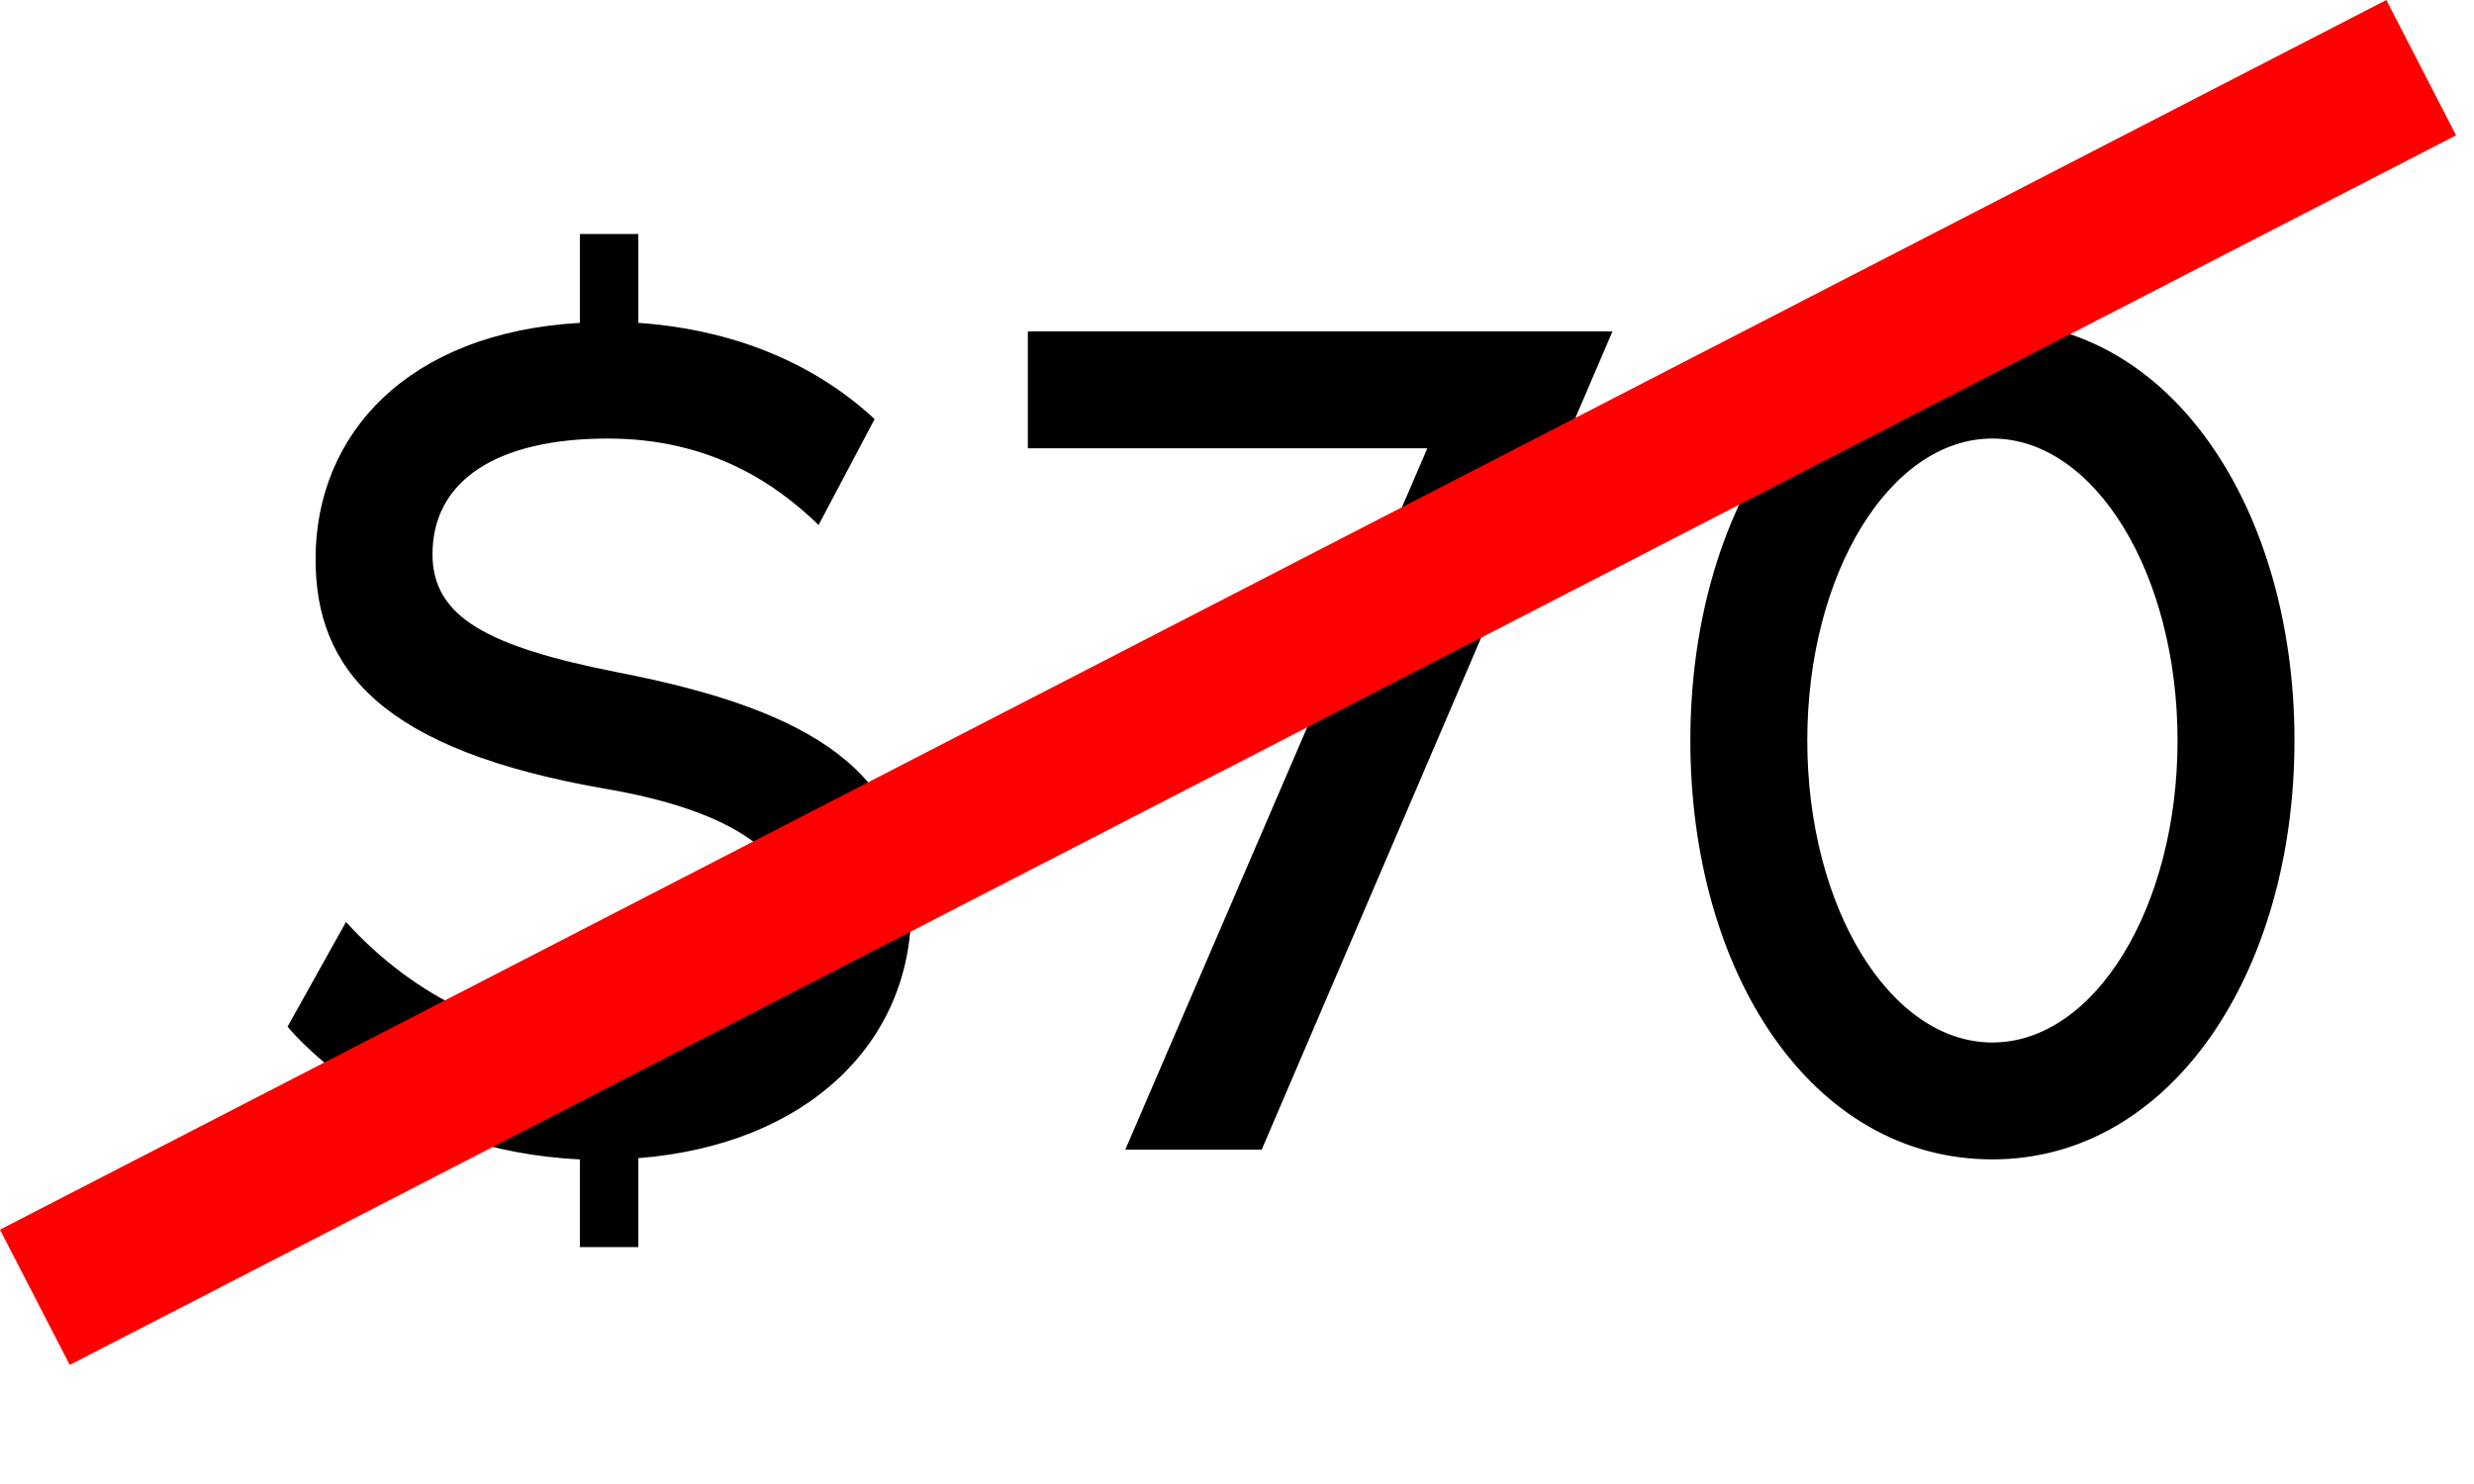
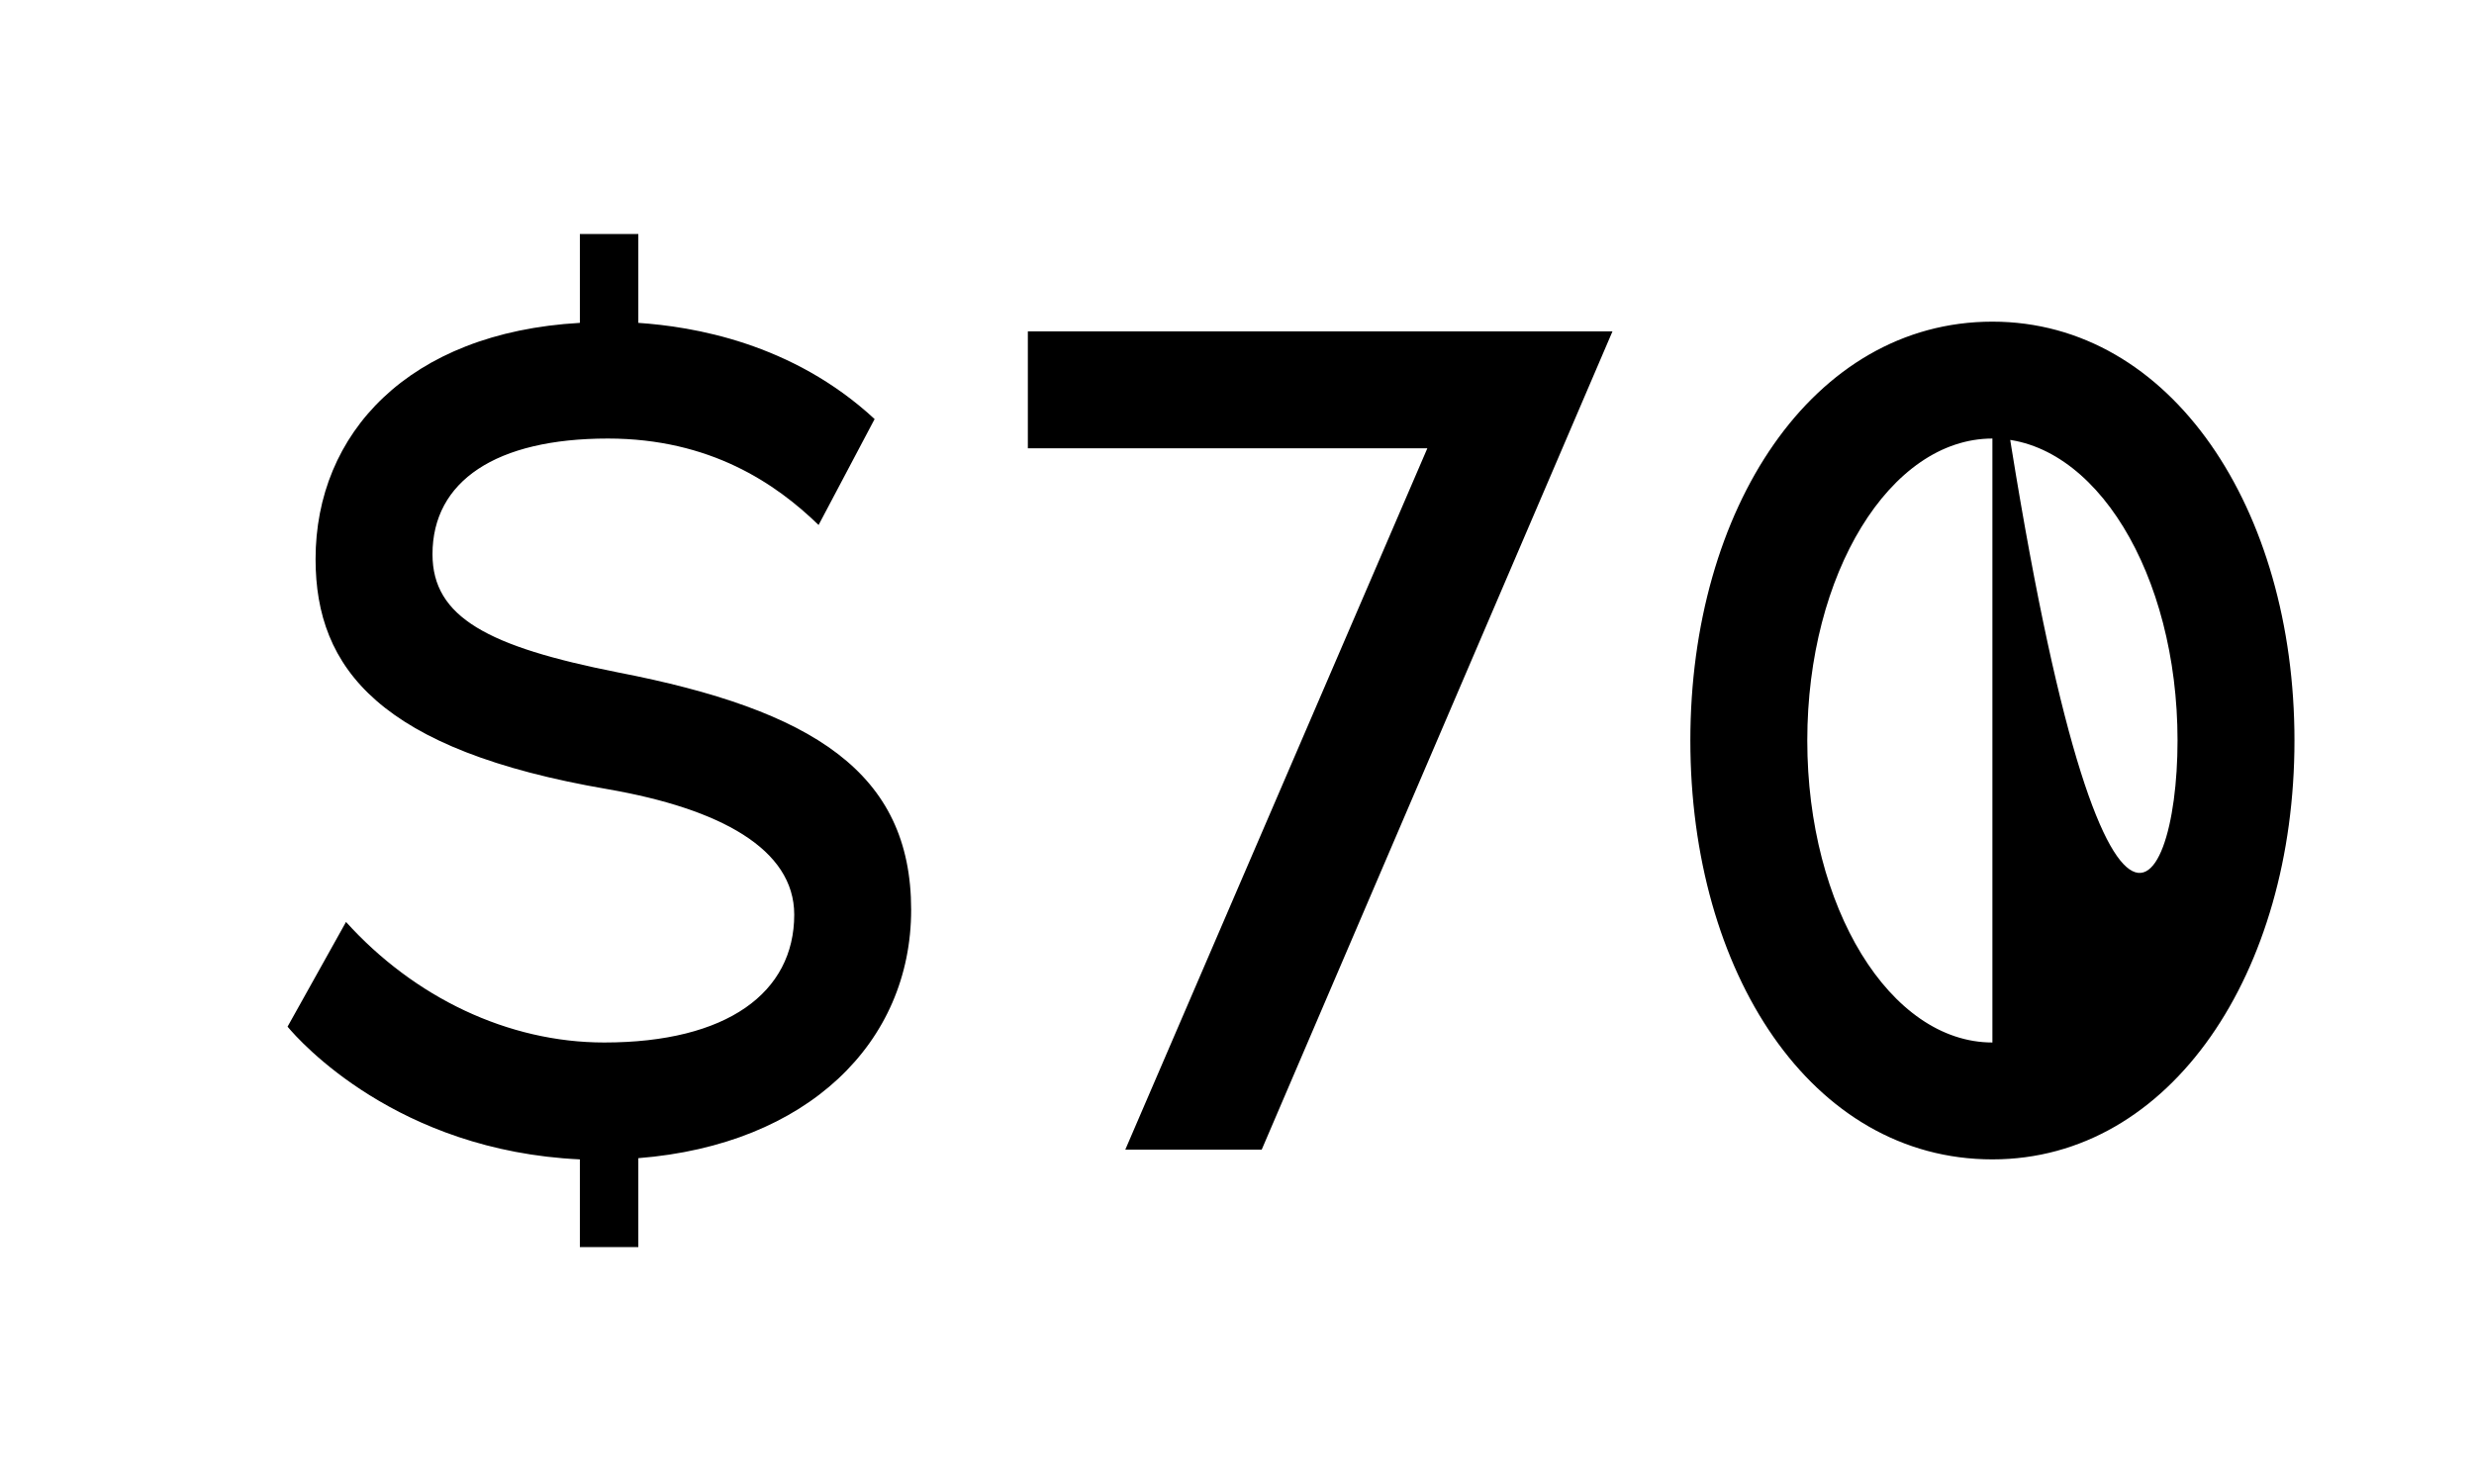
<svg xmlns="http://www.w3.org/2000/svg" width="65" height="39" viewBox="0 0 65 39" fill="none">
-   <path d="M23.939 23.909C23.939 27.397 21.219 30.085 16.771 30.437V32.773H15.235V30.469C10.435 30.245 7.875 27.365 7.555 26.981L9.091 24.229C10.883 26.213 13.347 27.397 15.875 27.397C19.107 27.397 20.867 26.085 20.867 24.037C20.867 22.309 18.915 21.253 15.971 20.741C9.987 19.717 8.291 17.573 8.291 14.693C8.291 11.397 10.723 8.741 15.235 8.485V6.149H16.771V8.485C18.179 8.581 20.803 8.997 22.979 11.013L21.507 13.797C20.387 12.709 18.659 11.525 15.971 11.525C13.027 11.525 11.363 12.645 11.363 14.565C11.363 16.229 12.835 16.997 16.227 17.669C21.347 18.661 23.939 20.293 23.939 23.909ZM27.005 8.709H42.365L33.149 30.213H29.565L37.501 11.781H27.005V8.709ZM52.347 8.453C57.051 8.453 60.283 13.381 60.283 19.461C60.283 25.541 57.051 30.469 52.347 30.469C47.579 30.469 44.411 25.541 44.411 19.461C44.411 13.381 47.611 8.453 52.347 8.453ZM52.347 27.397C55.035 27.397 57.211 23.845 57.211 19.461C57.211 15.077 55.035 11.525 52.347 11.525C49.659 11.525 47.483 15.077 47.483 19.461C47.483 23.845 49.659 27.397 52.347 27.397Z" fill="black" />
-   <line x1="0.916" y1="34.093" x2="63.613" y2="1.778" stroke="#FF0000" stroke-width="4" />
+   <path d="M23.939 23.909C23.939 27.397 21.219 30.085 16.771 30.437V32.773H15.235V30.469C10.435 30.245 7.875 27.365 7.555 26.981L9.091 24.229C10.883 26.213 13.347 27.397 15.875 27.397C19.107 27.397 20.867 26.085 20.867 24.037C20.867 22.309 18.915 21.253 15.971 20.741C9.987 19.717 8.291 17.573 8.291 14.693C8.291 11.397 10.723 8.741 15.235 8.485V6.149H16.771V8.485C18.179 8.581 20.803 8.997 22.979 11.013L21.507 13.797C20.387 12.709 18.659 11.525 15.971 11.525C13.027 11.525 11.363 12.645 11.363 14.565C11.363 16.229 12.835 16.997 16.227 17.669C21.347 18.661 23.939 20.293 23.939 23.909ZM27.005 8.709H42.365L33.149 30.213H29.565L37.501 11.781H27.005V8.709ZM52.347 8.453C57.051 8.453 60.283 13.381 60.283 19.461C60.283 25.541 57.051 30.469 52.347 30.469C47.579 30.469 44.411 25.541 44.411 19.461C44.411 13.381 47.611 8.453 52.347 8.453ZC55.035 27.397 57.211 23.845 57.211 19.461C57.211 15.077 55.035 11.525 52.347 11.525C49.659 11.525 47.483 15.077 47.483 19.461C47.483 23.845 49.659 27.397 52.347 27.397Z" fill="black" />
</svg>